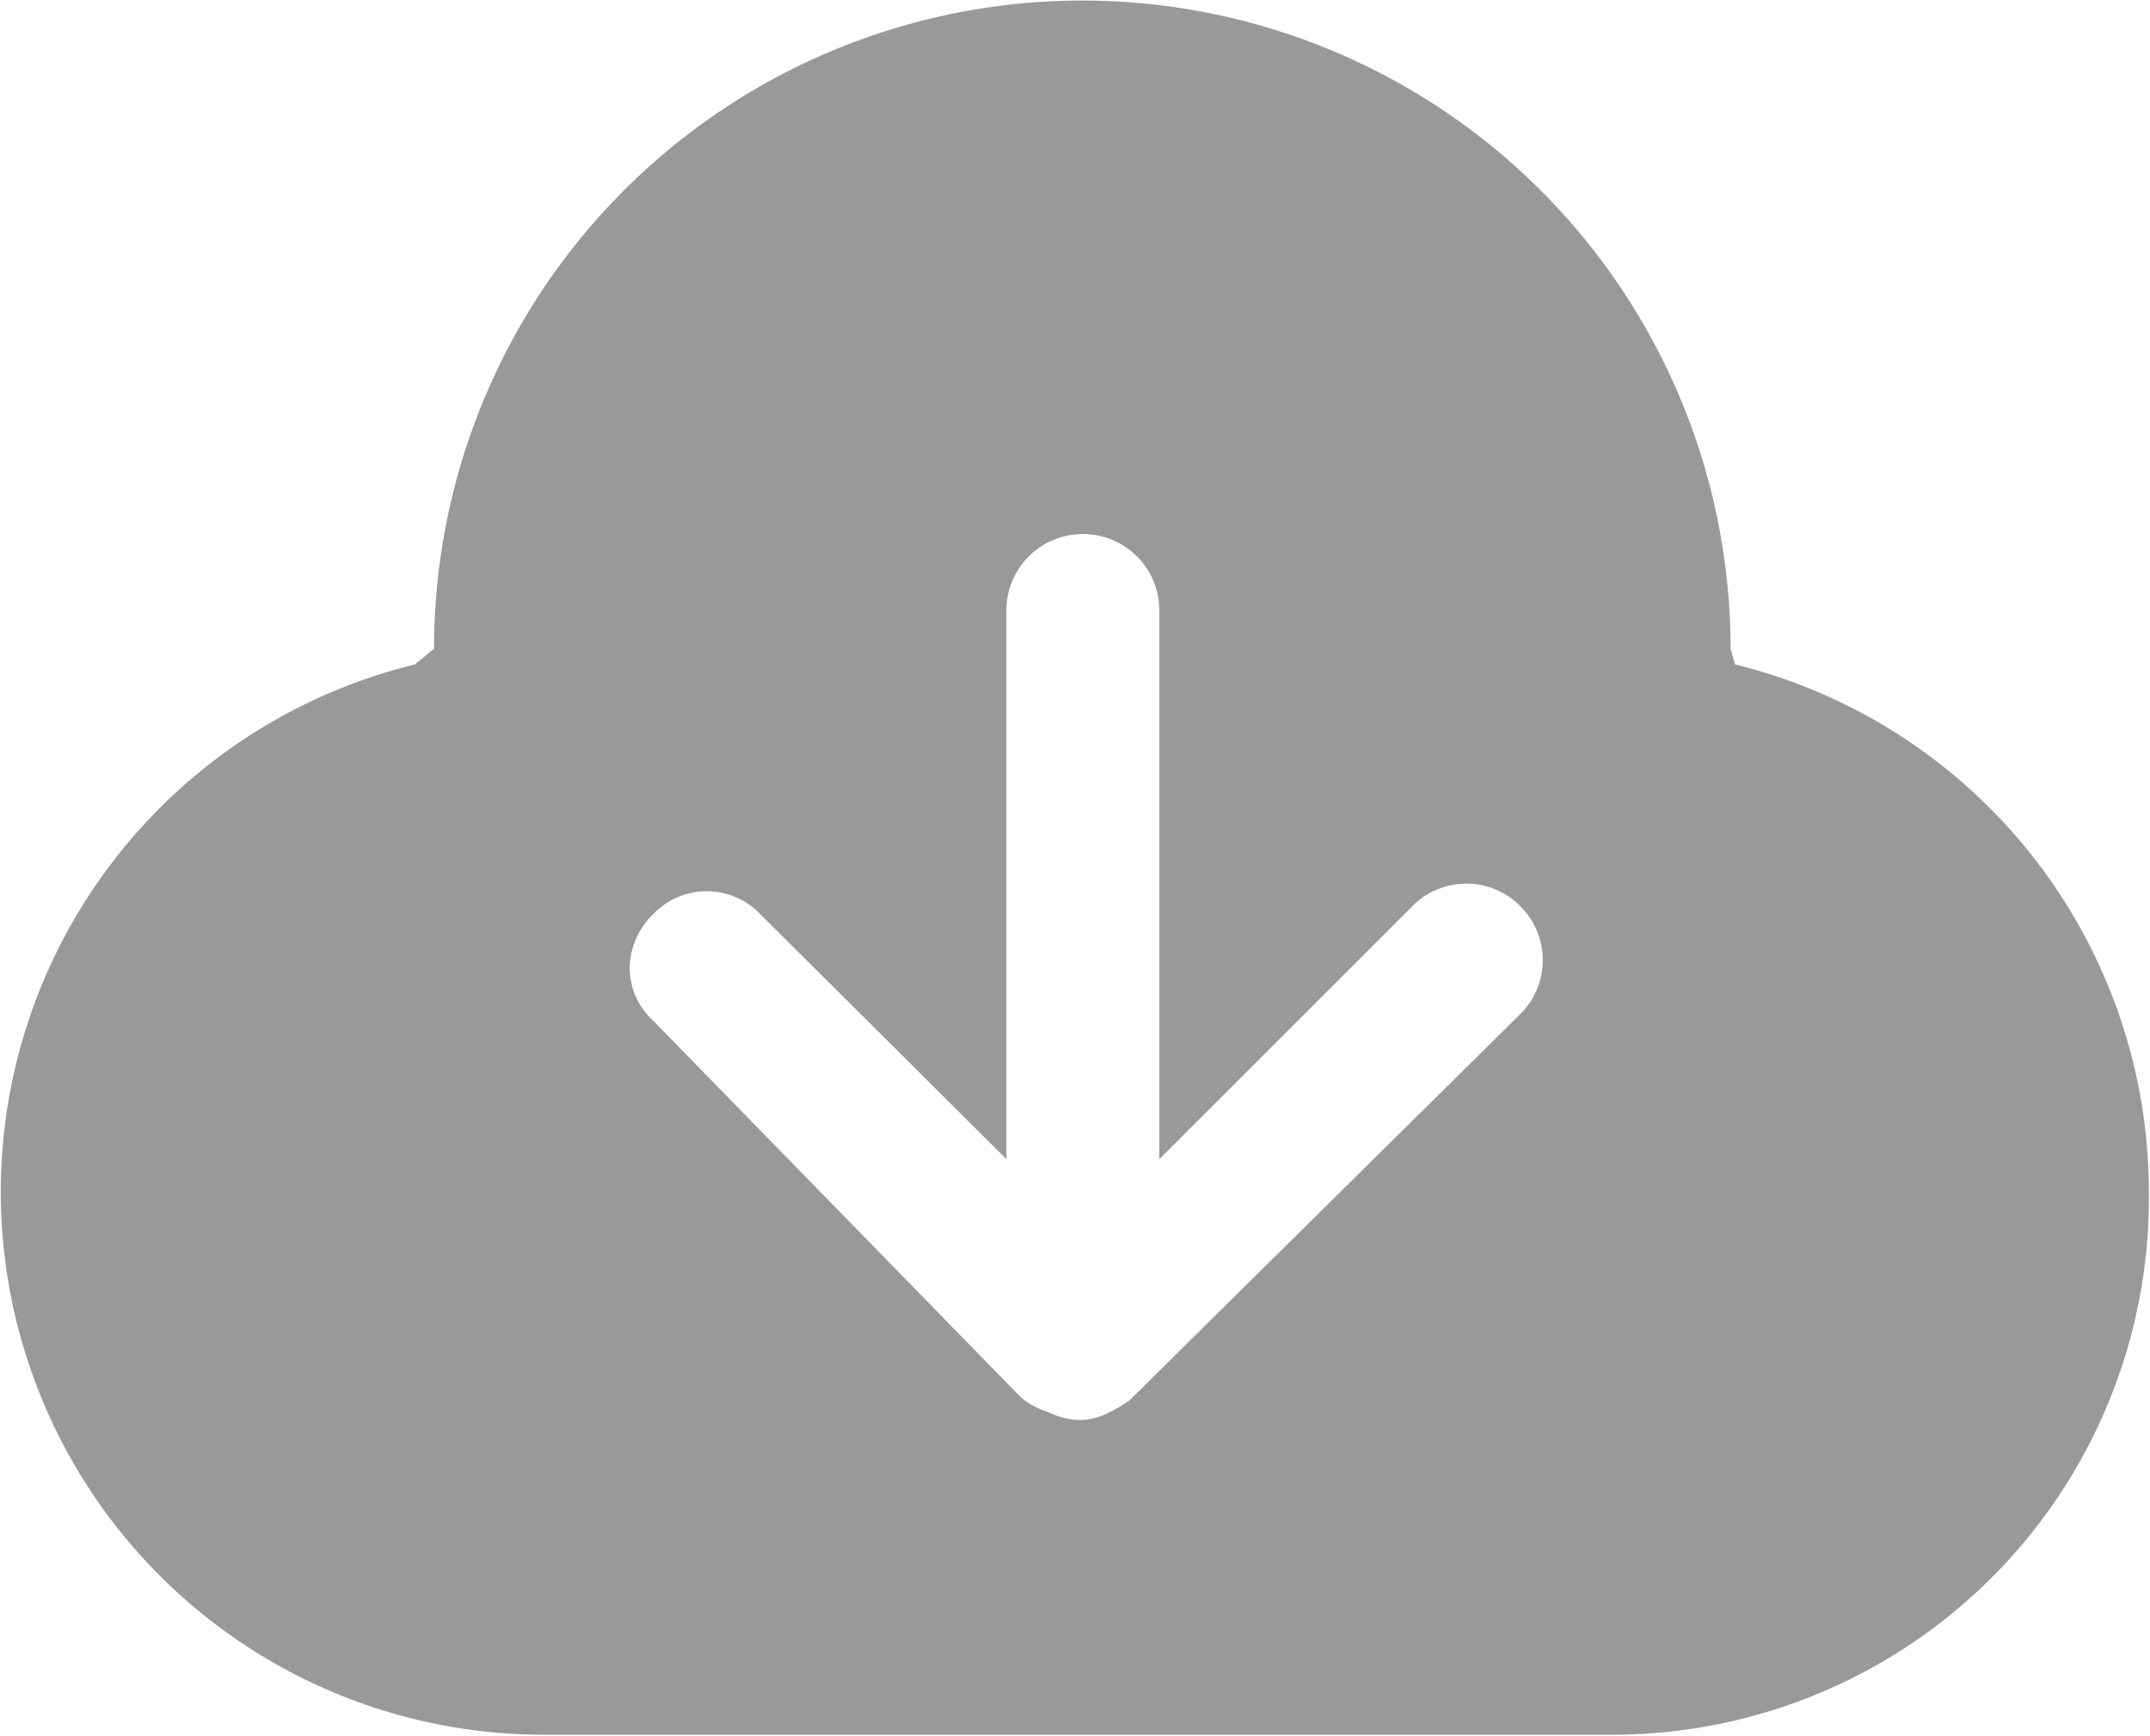
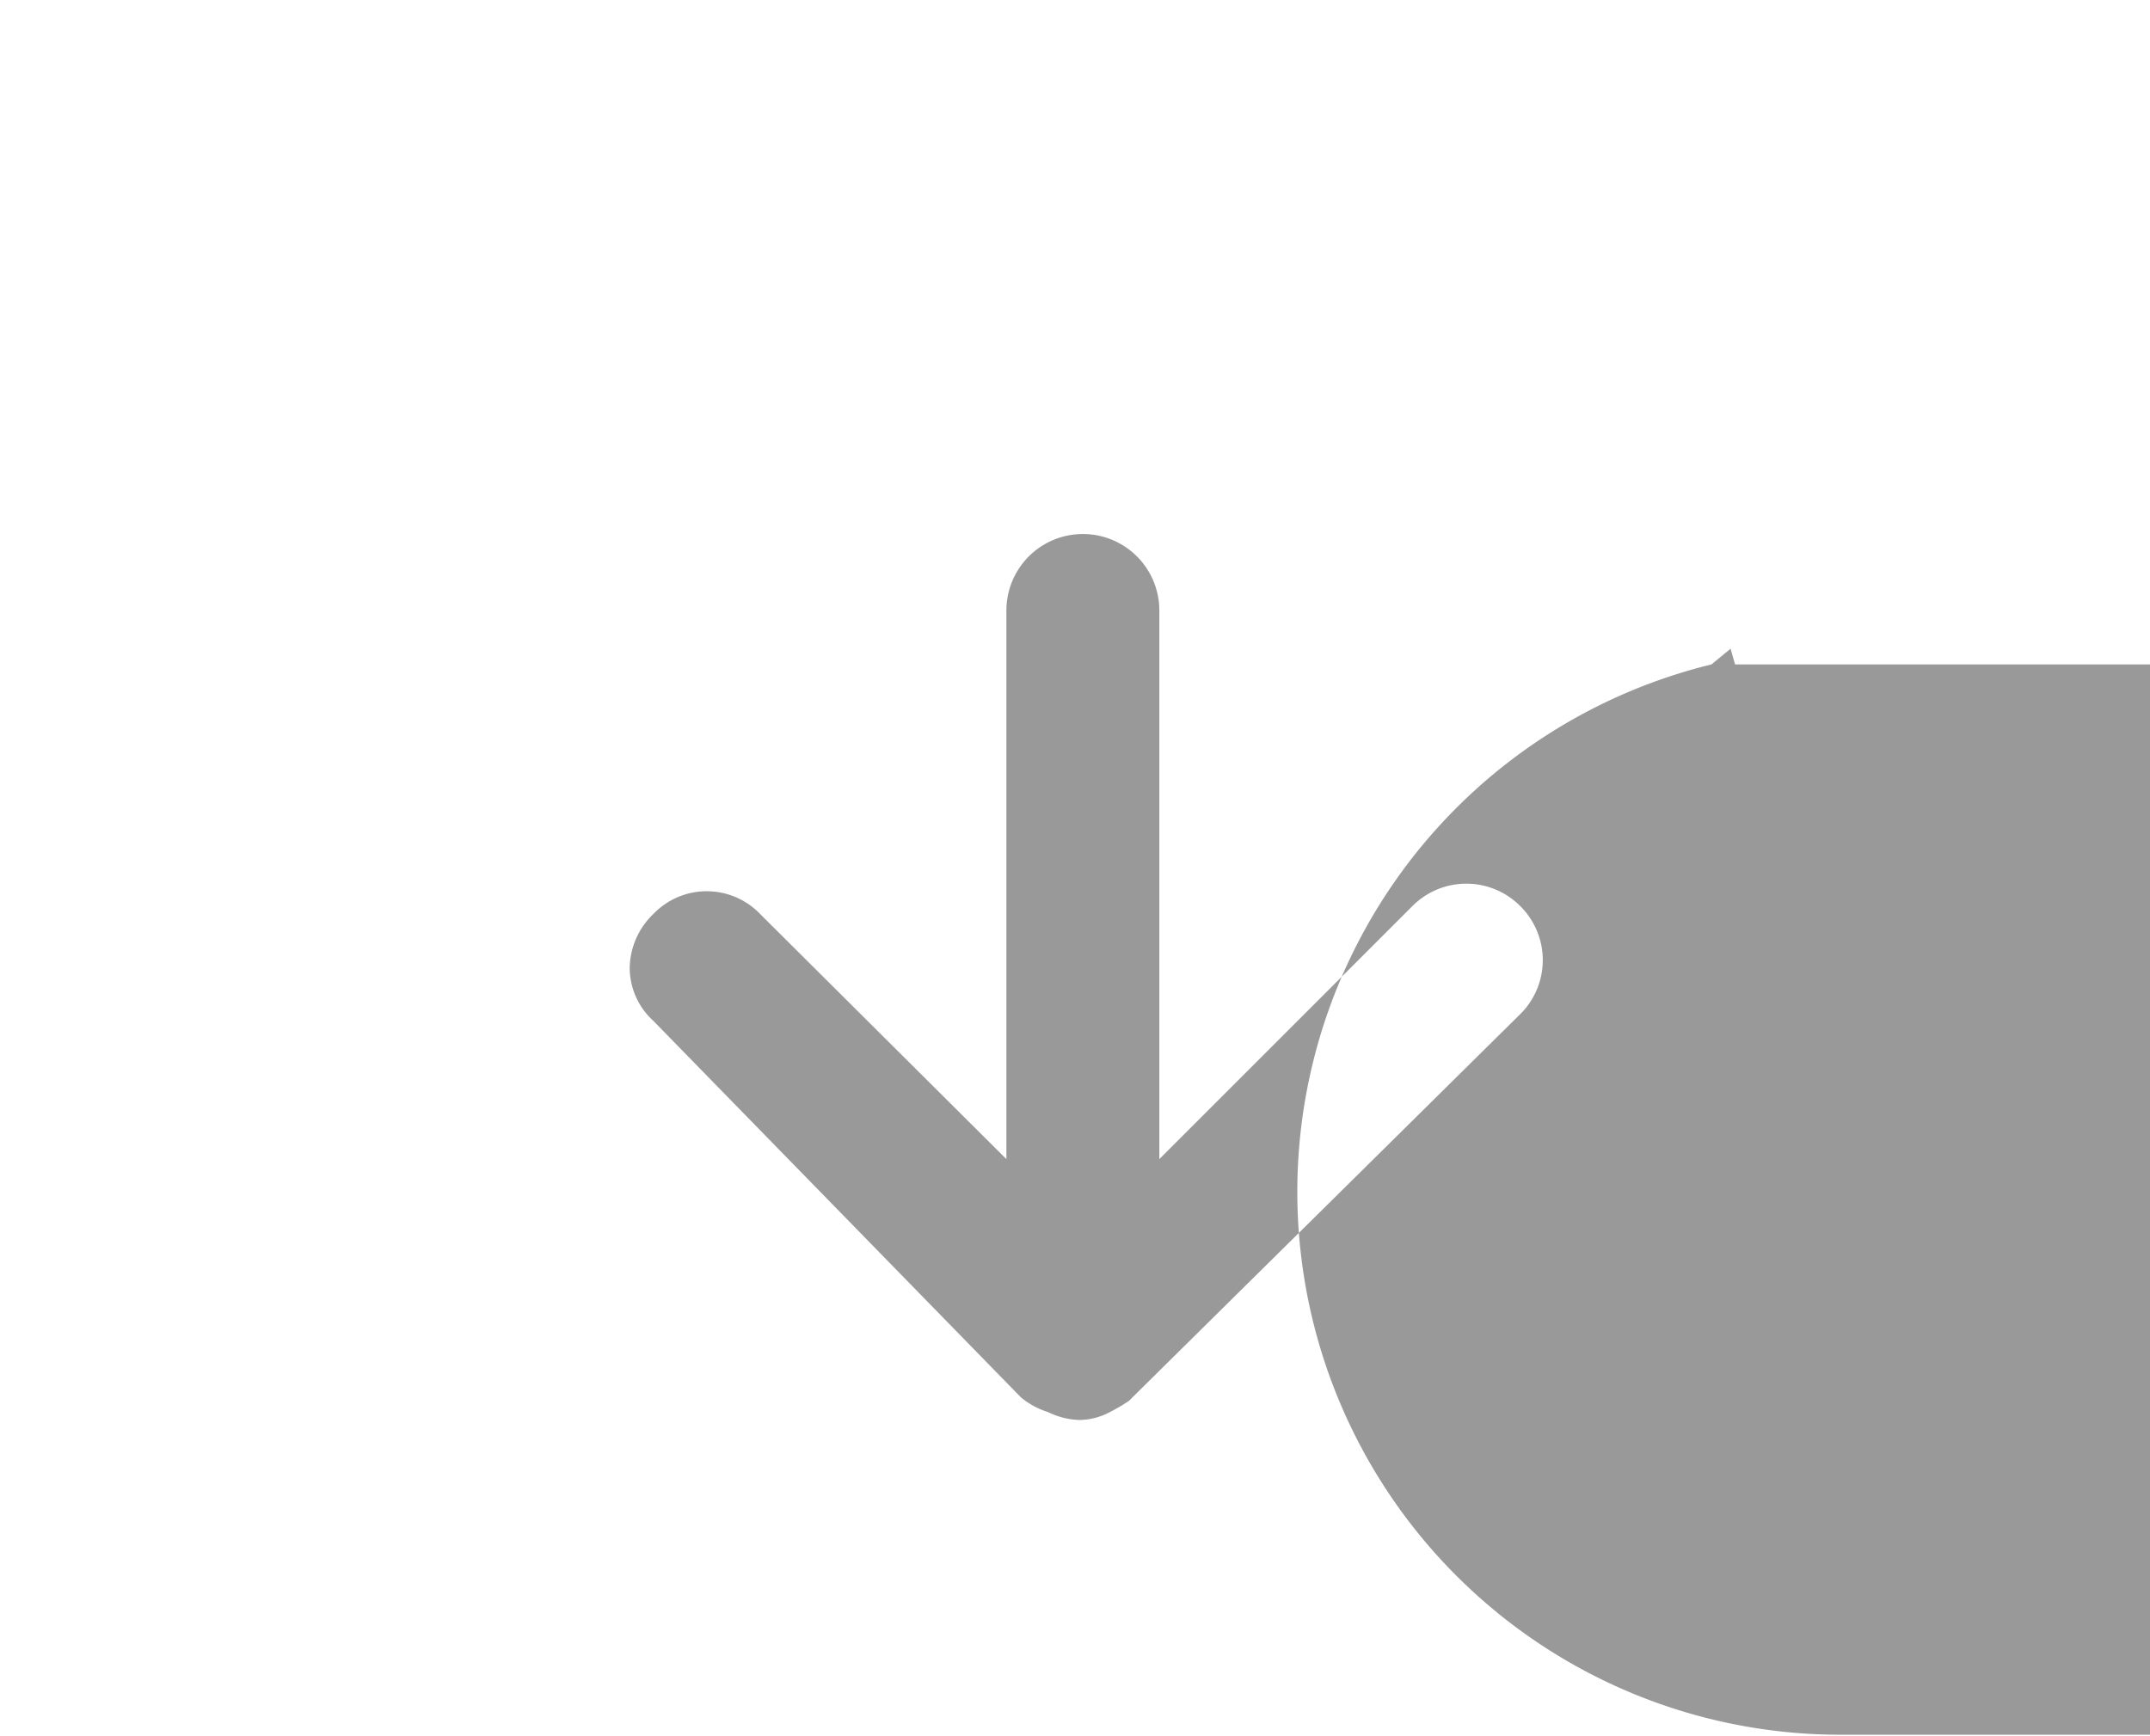
<svg xmlns="http://www.w3.org/2000/svg" width="19.12" height="15.44" viewBox="0 0 19.12 15.44">
  <defs>
    <style>
      .cls-1 {
        fill: #999;
        fill-rule: evenodd;
      }
    </style>
  </defs>
-   <path id="形状_2_拷贝_3" data-name="形状 2 拷贝 3" class="cls-1" d="M1637.37,1016.69l-0.04-.14a5.765,5.765,0,0,0-11.53,0l-0.17.14a4.829,4.829,0,0,0,1.13,9.52h9.52a4.772,4.772,0,0,0,4.77-4.81,4.834,4.834,0,0,0-3.68-4.71h0Zm-1.91,3.11-3.48,3.44a1.505,1.505,0,0,1-.17.1,0.578,0.578,0,0,1-.28.07,0.677,0.677,0,0,1-.27-0.07,0.711,0.711,0,0,1-.24-0.13l-3.27-3.35a0.639,0.639,0,0,1-.21-0.47,0.678,0.678,0,0,1,.21-0.48,0.658,0.658,0,0,1,.95,0l2.19,2.18v-4.88a0.68,0.68,0,1,1,1.36,0v4.88l2.25-2.25a0.676,0.676,0,0,1,.96,0,0.676,0.676,0,0,1,0,.96h0Zm0,0" transform="translate(-1621.94 -1010.78)" />
+   <path id="形状_2_拷贝_3" data-name="形状 2 拷贝 3" class="cls-1" d="M1637.37,1016.69l-0.04-.14l-0.17.14a4.829,4.829,0,0,0,1.13,9.52h9.52a4.772,4.772,0,0,0,4.77-4.81,4.834,4.834,0,0,0-3.68-4.71h0Zm-1.91,3.11-3.48,3.44a1.505,1.505,0,0,1-.17.1,0.578,0.578,0,0,1-.28.07,0.677,0.677,0,0,1-.27-0.07,0.711,0.711,0,0,1-.24-0.13l-3.27-3.35a0.639,0.639,0,0,1-.21-0.47,0.678,0.678,0,0,1,.21-0.48,0.658,0.658,0,0,1,.95,0l2.19,2.18v-4.88a0.68,0.68,0,1,1,1.36,0v4.88l2.25-2.25a0.676,0.676,0,0,1,.96,0,0.676,0.676,0,0,1,0,.96h0Zm0,0" transform="translate(-1621.94 -1010.78)" />
</svg>